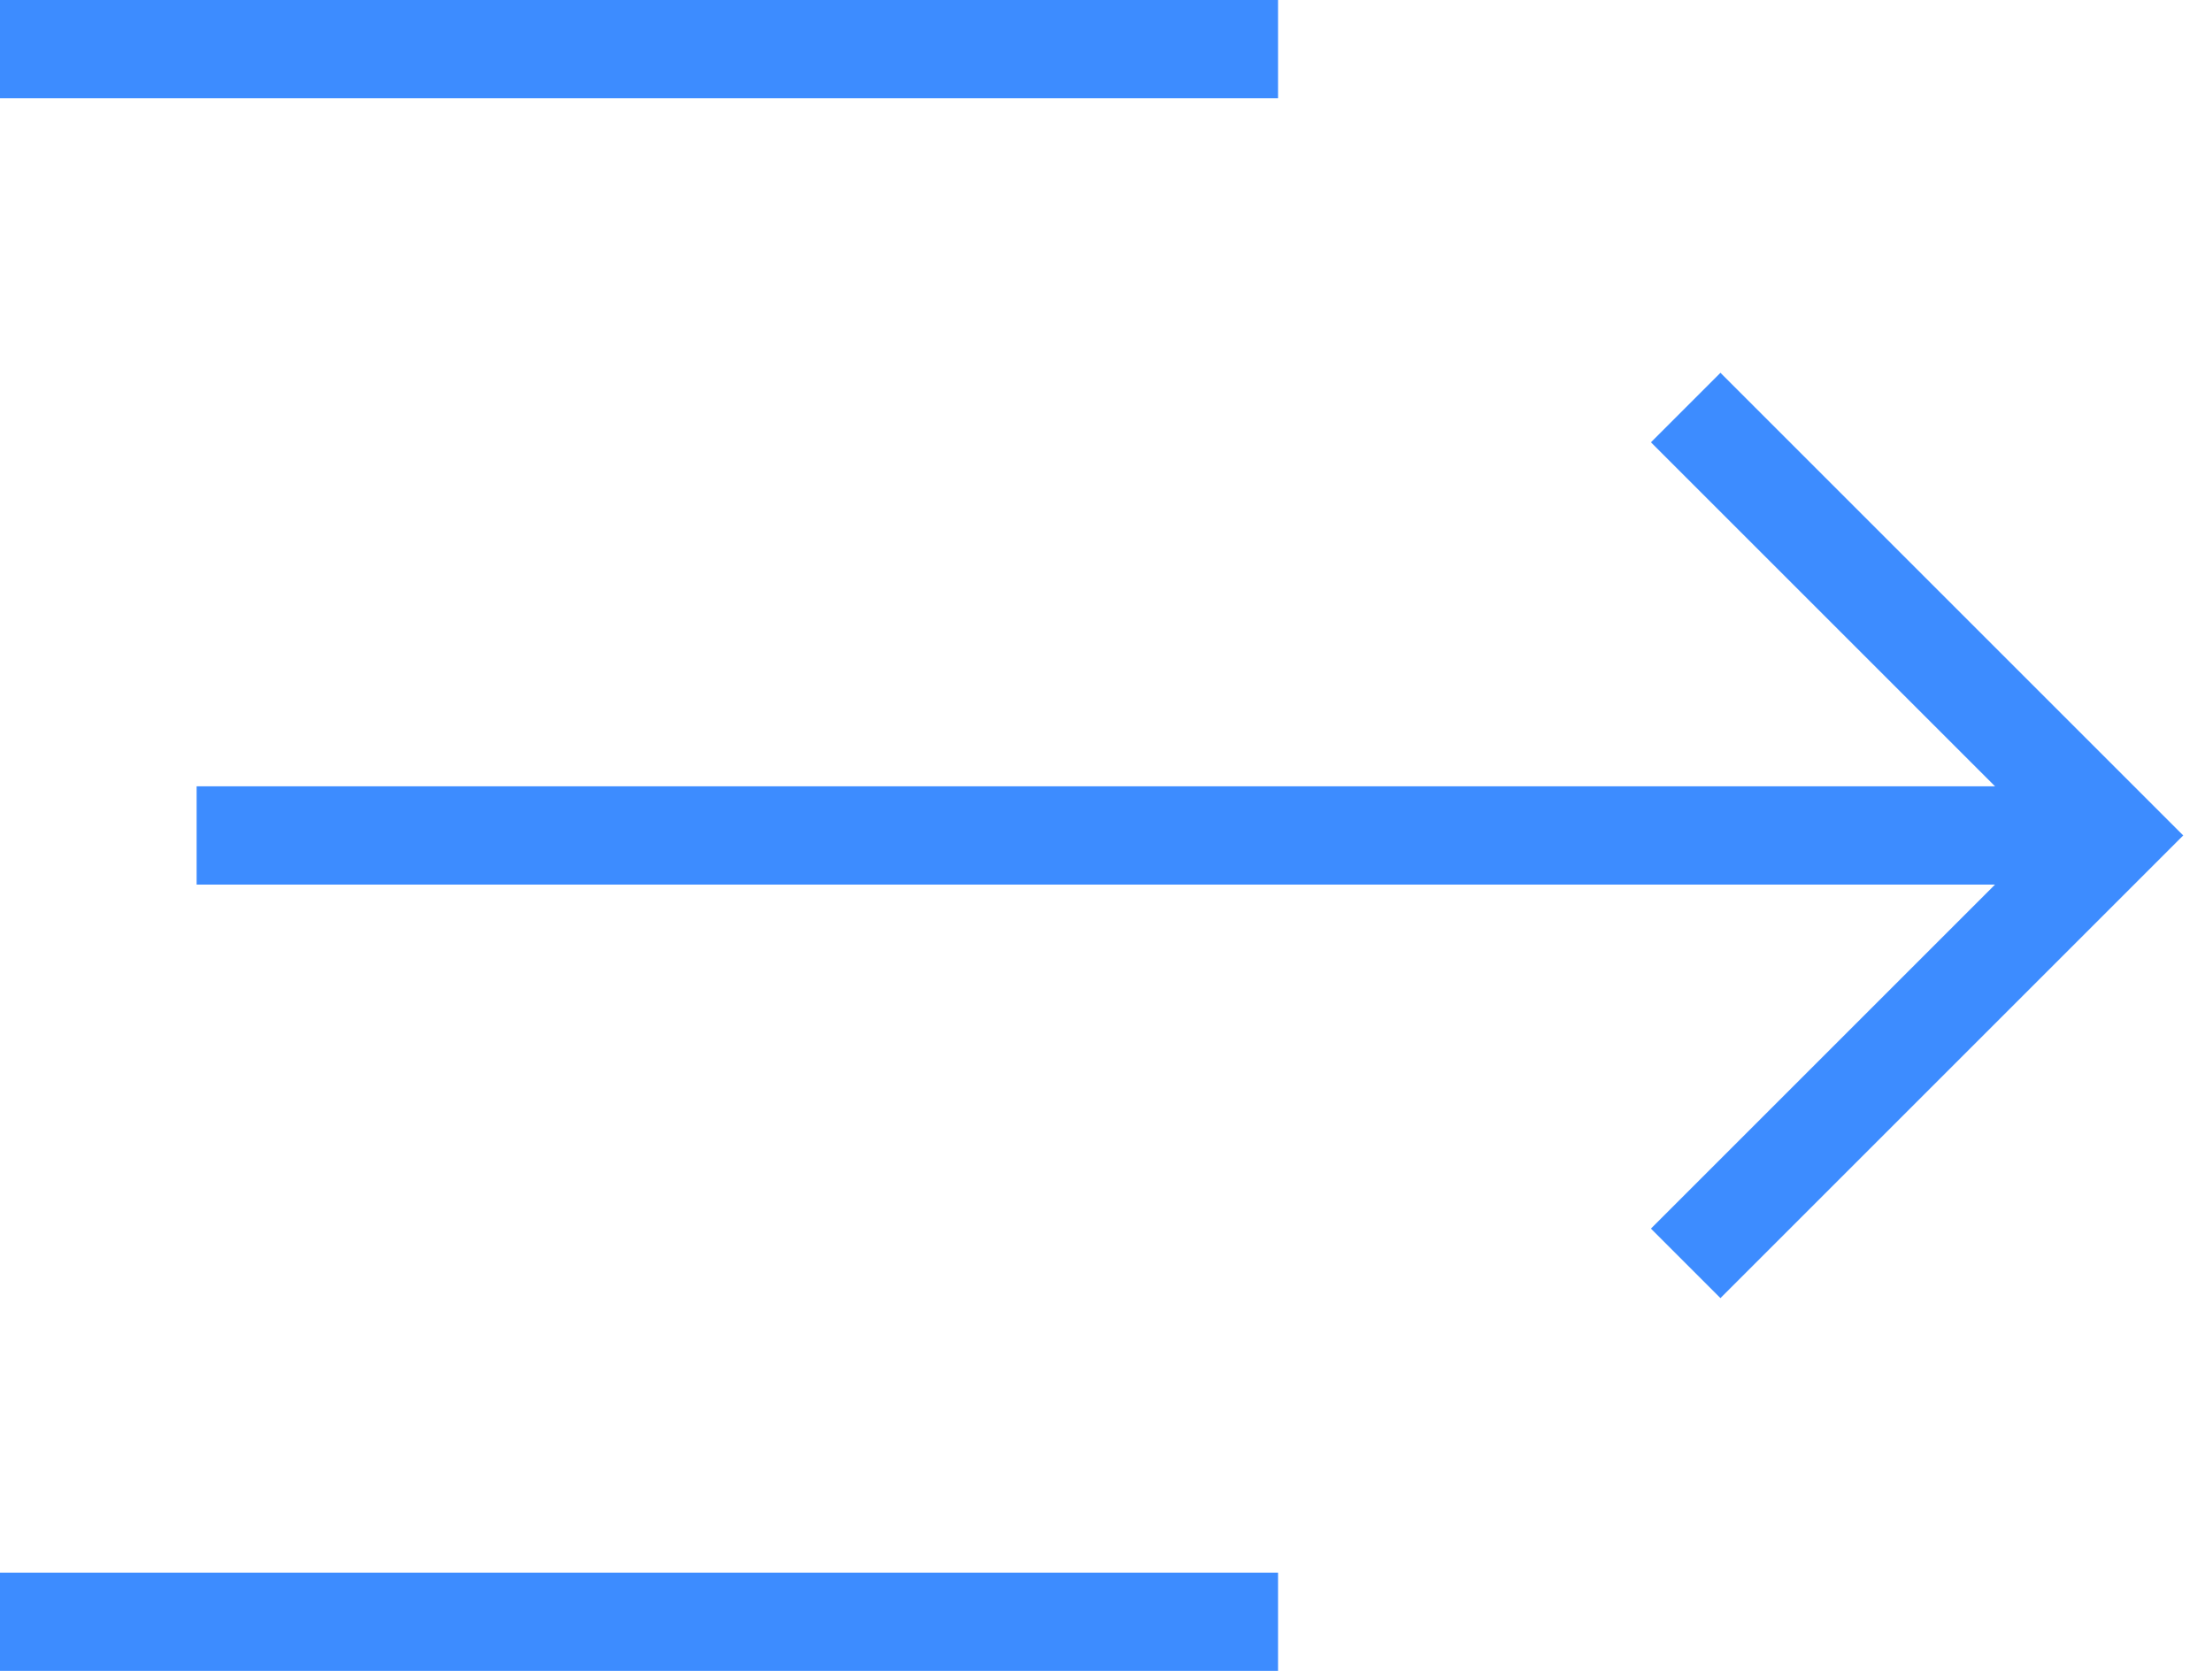
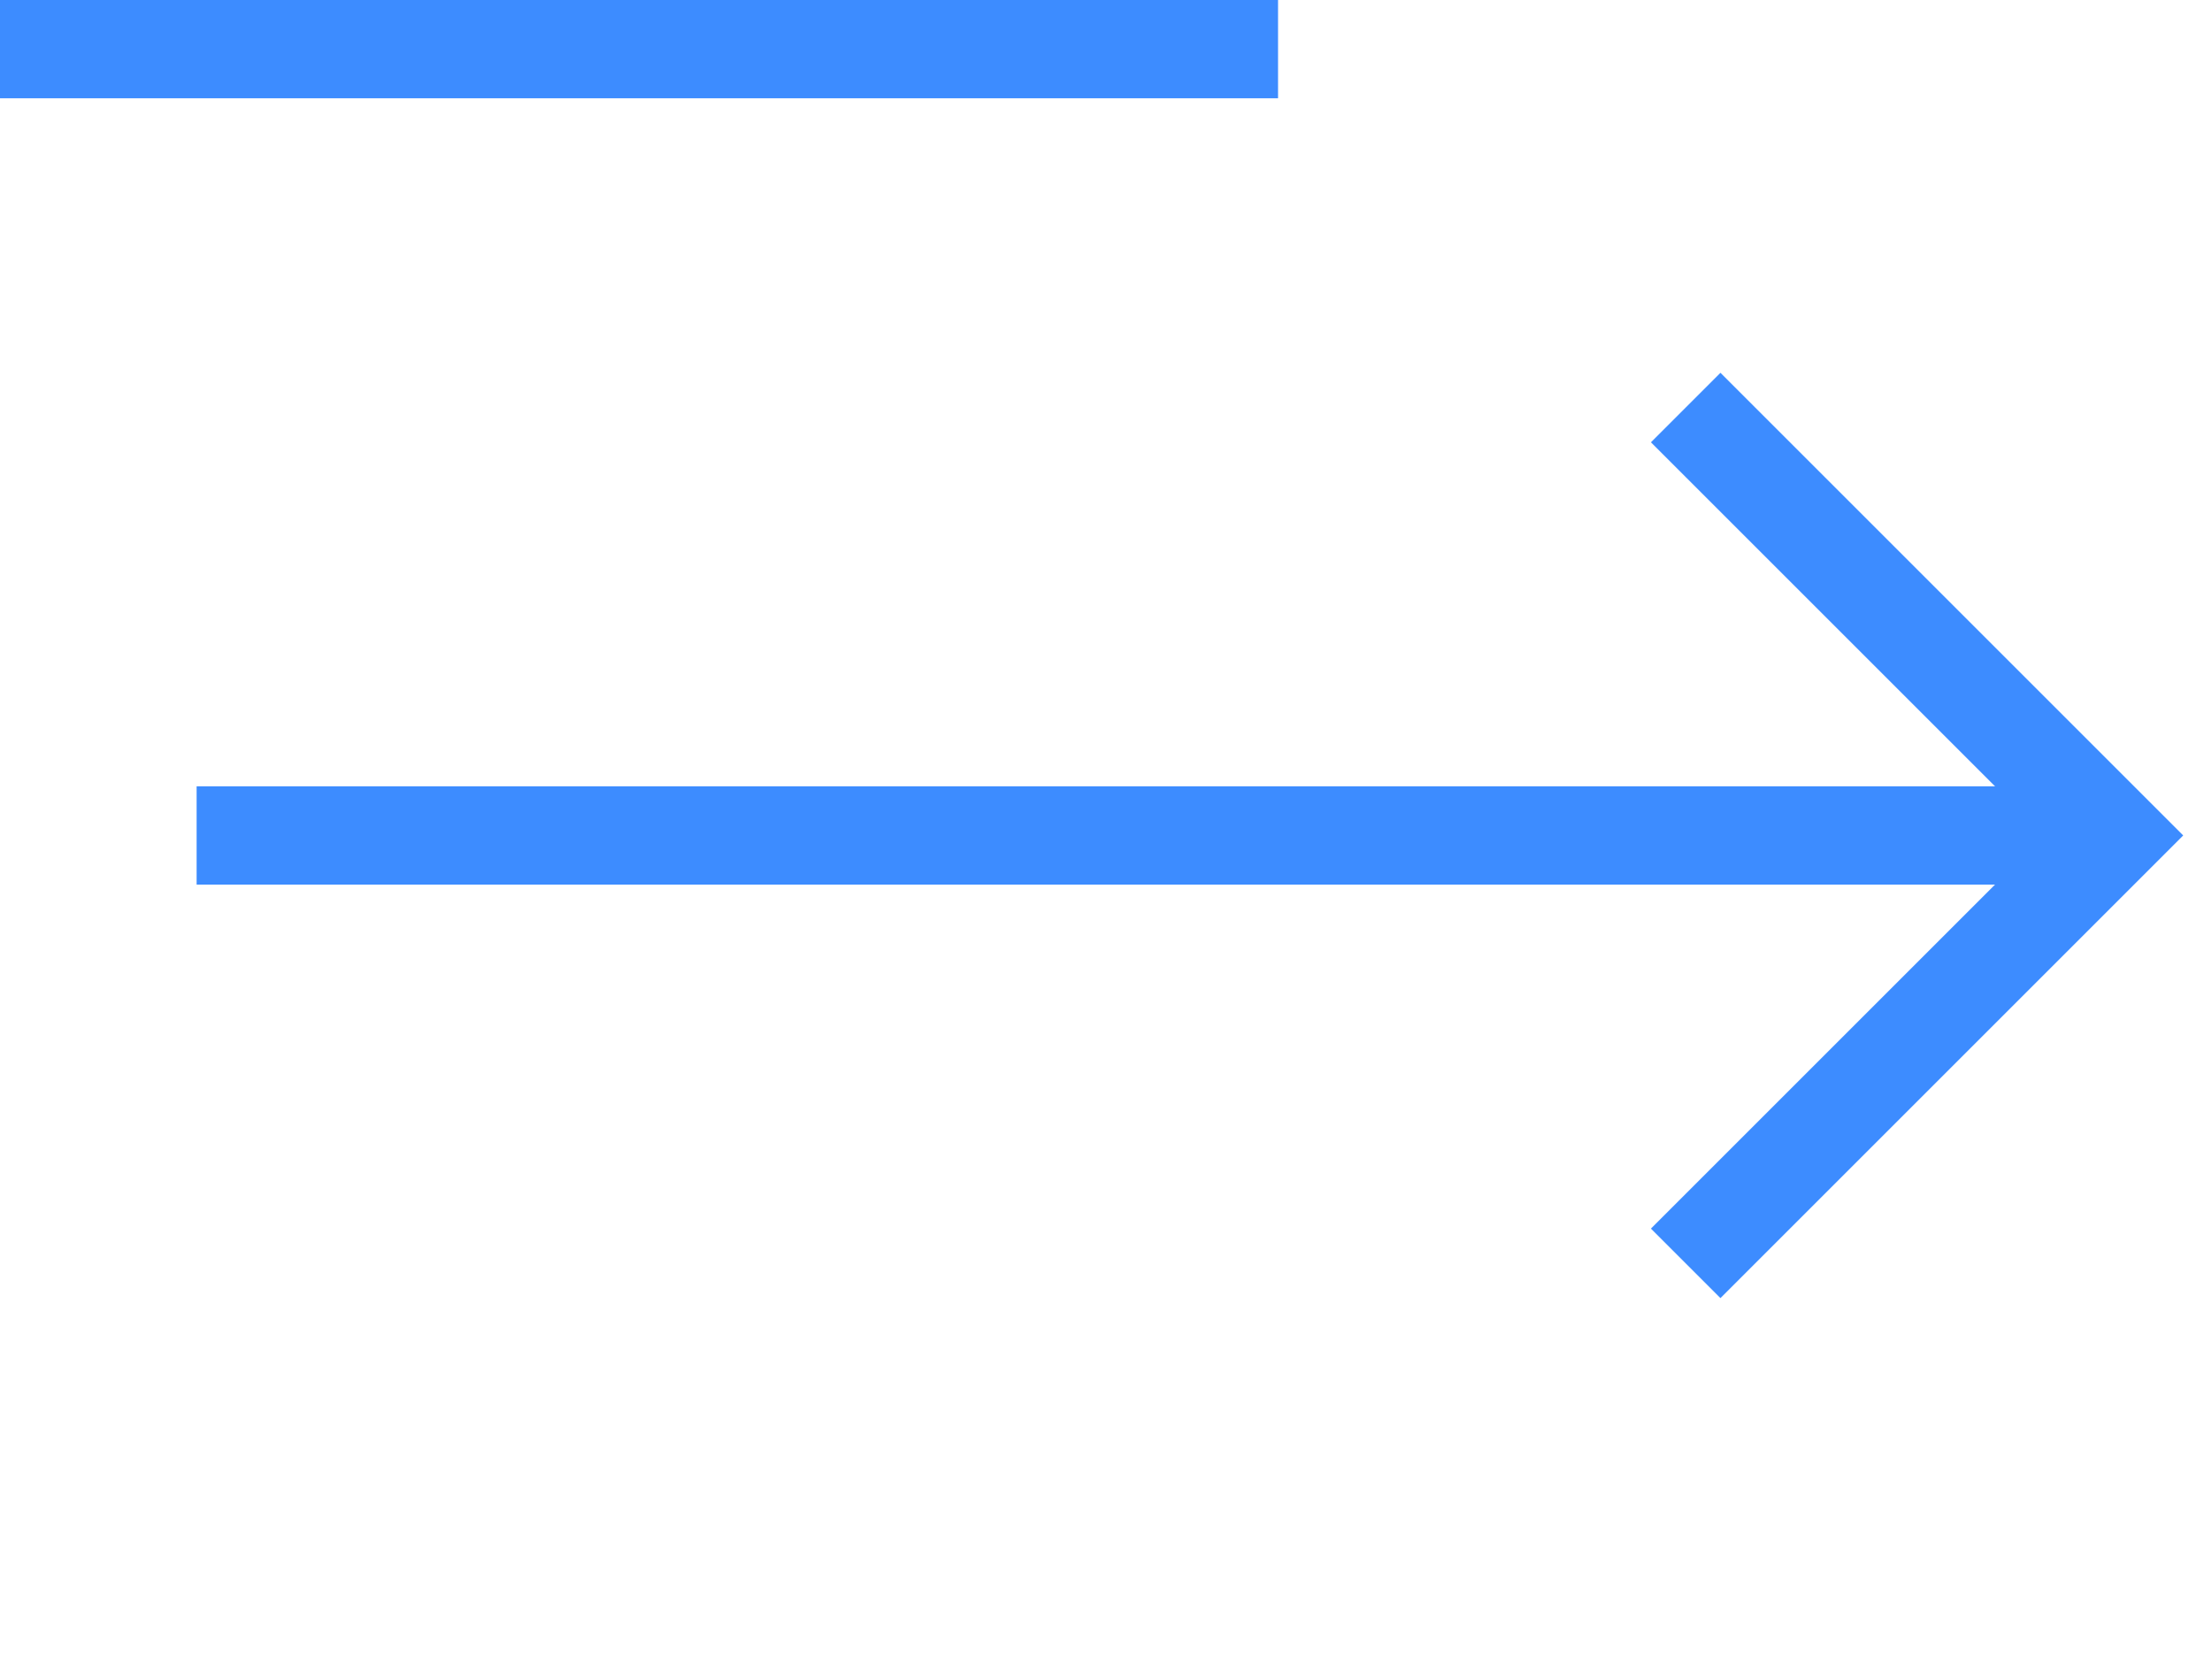
<svg xmlns="http://www.w3.org/2000/svg" width="45px" height="34px" viewBox="0 0 45 34" version="1.1">
  <title>slide-right</title>
  <desc>Created with Sketch.</desc>
  <g id="Resource-Page" stroke="none" stroke-width="1" fill="none" fill-rule="evenodd">
    <g id="Amicus-LP" transform="translate(-478, -1224)" stroke="#3D8CFF" stroke-width="2">
      <g id="slide-right" transform="translate(479, 1224)">
        <path d="M3,17 L42,17" id="Path" />
-         <path d="M0,33 L24,33" id="Path" stroke-linecap="square" />
        <path d="M0,1 L24,1" id="Path" stroke-linecap="square" />
        <polyline id="Path" stroke-linecap="square" points="34 25 42 17 34 9" />
      </g>
    </g>
  </g>
</svg>